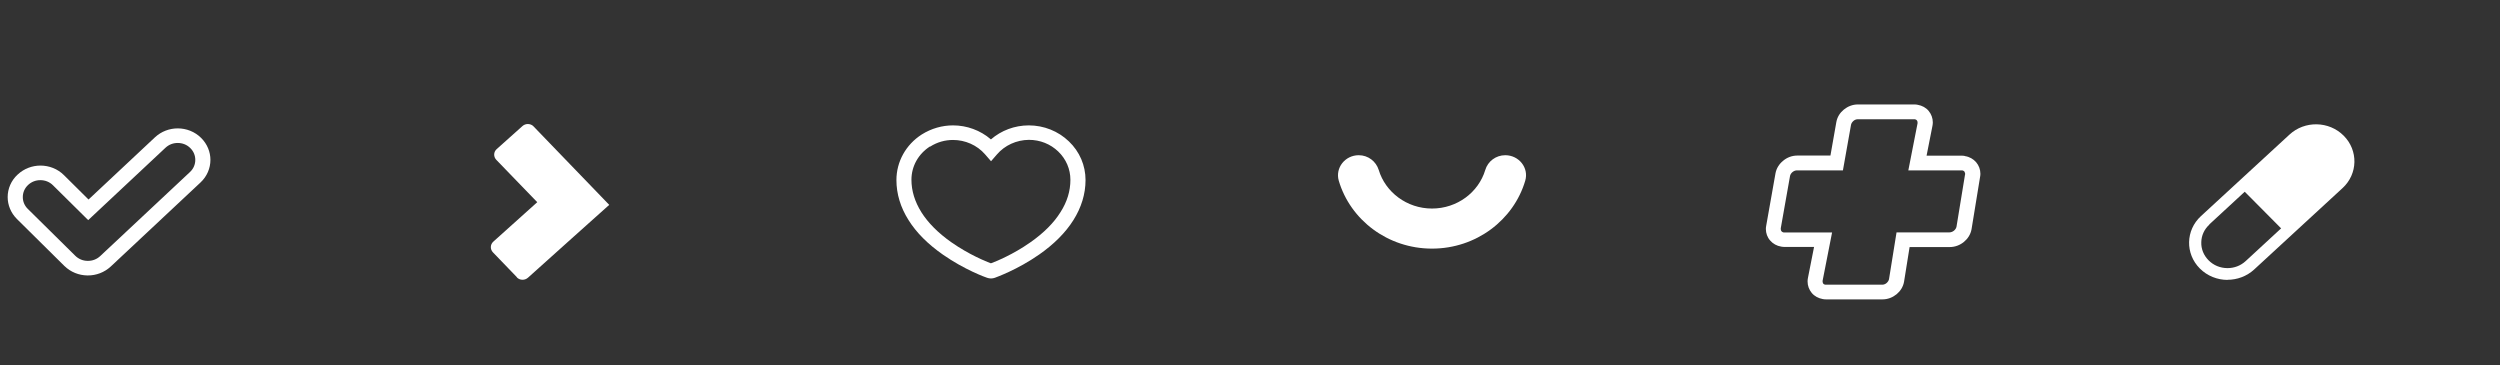
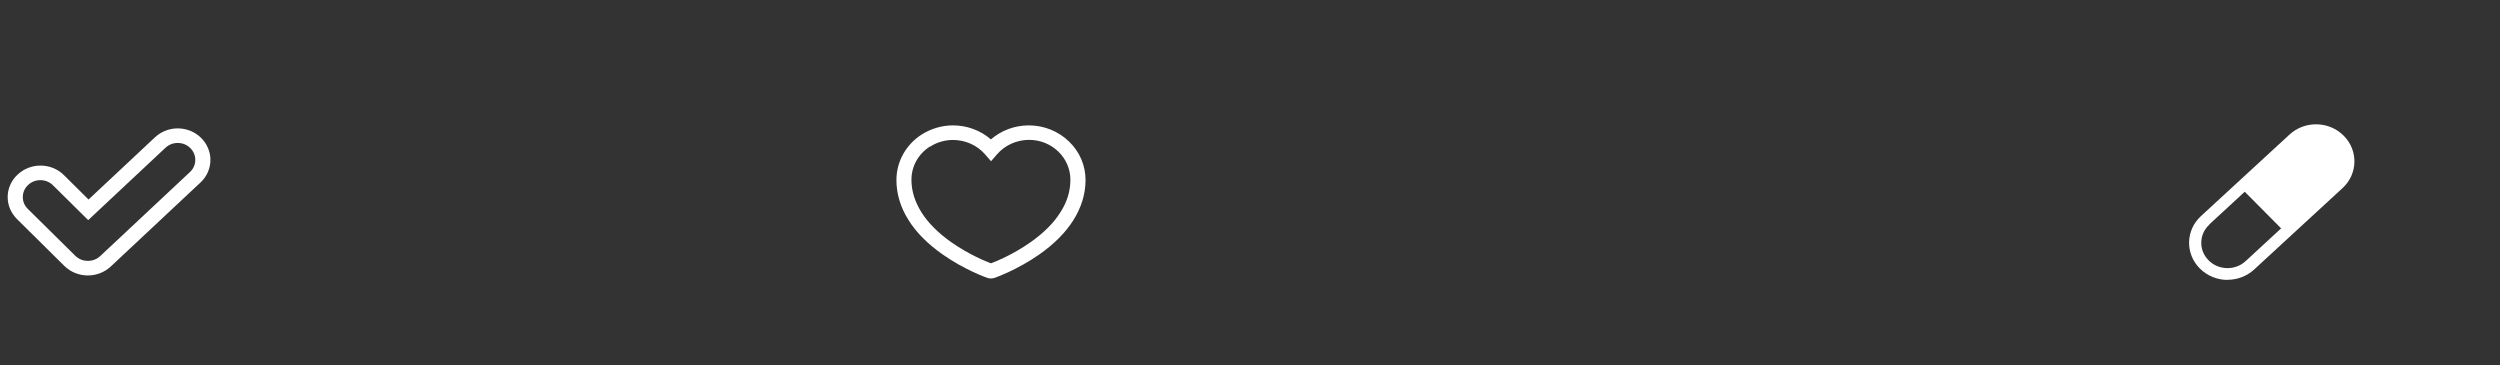
<svg xmlns="http://www.w3.org/2000/svg" width="130" height="19" viewBox="0 0 130 19" fill="none">
  <rect x="0" y="0" width="130" height="19" fill="#333333" stroke="none" />
  <g clip-path="url(#clip0_651_173)">
    <path fill-rule="evenodd" clip-rule="evenodd" d="M115.831 14.549C116.329 14.549 116.828 14.37 117.213 14.017L119.513 11.898L121.814 9.779C122.613 9.044 122.637 7.823 121.874 7.058C121.111 6.288 119.844 6.265 119.051 7.001L116.75 9.119L114.449 11.238C113.65 11.973 113.626 13.195 114.389 13.959C114.78 14.353 115.308 14.555 115.831 14.555V14.549ZM114.882 11.672L116.726 9.97L118.618 11.875L116.774 13.577C116.516 13.814 116.185 13.942 115.831 13.942C115.452 13.942 115.104 13.797 114.846 13.536C114.593 13.282 114.455 12.946 114.467 12.598C114.473 12.245 114.623 11.921 114.888 11.678L114.882 11.672Z" fill="white" />
-     <path fill-rule="evenodd" clip-rule="evenodd" d="M74.464 12.928C76.765 12.928 78.711 11.435 79.312 9.397C79.51 8.731 78.988 8.071 78.273 8.071C77.786 8.071 77.366 8.39 77.233 8.841C76.885 9.999 75.774 10.844 74.464 10.844C73.154 10.844 72.043 9.993 71.695 8.841C71.556 8.39 71.142 8.071 70.655 8.071C69.941 8.071 69.424 8.731 69.616 9.397C70.217 11.435 72.163 12.928 74.464 12.928Z" fill="white" />
    <path fill-rule="evenodd" clip-rule="evenodd" d="M49.023 13.235C50.158 14.028 51.252 14.422 51.33 14.445C51.396 14.468 51.462 14.48 51.534 14.48C51.6 14.48 51.666 14.468 51.732 14.445C51.804 14.416 52.904 14.028 54.039 13.235C54.808 12.697 55.409 12.095 55.817 11.446C56.226 10.798 56.448 10.092 56.448 9.362C56.448 8.604 56.142 7.886 55.583 7.353C55.03 6.821 54.285 6.52 53.498 6.52C52.759 6.52 52.063 6.786 51.528 7.249C50.981 6.774 50.272 6.52 49.557 6.52C48.999 6.52 48.434 6.676 47.929 6.994C47.106 7.521 46.614 8.407 46.614 9.362C46.614 10.086 46.83 10.792 47.245 11.446C47.653 12.1 48.254 12.697 49.023 13.235ZM48.368 7.625C48.734 7.388 49.149 7.278 49.557 7.278C50.188 7.278 50.807 7.544 51.228 8.031L51.534 8.384L51.84 8.031C52.249 7.556 52.856 7.278 53.504 7.272C54.081 7.272 54.622 7.487 55.03 7.88C55.439 8.274 55.661 8.795 55.661 9.351C55.661 9.93 55.493 10.491 55.144 11.035C54.802 11.585 54.279 12.112 53.576 12.604C52.681 13.235 51.78 13.6 51.528 13.692C51.276 13.6 50.38 13.235 49.479 12.604C48.776 12.112 48.254 11.579 47.911 11.035C47.569 10.485 47.395 9.924 47.395 9.345C47.395 8.644 47.755 8.002 48.362 7.614L48.368 7.625Z" fill="white" />
-     <path fill-rule="evenodd" clip-rule="evenodd" d="M26.874 14.422C27.03 14.584 27.288 14.59 27.456 14.439L29.739 12.39L31.68 10.653L27.715 6.543C27.558 6.416 27.324 6.416 27.168 6.555L25.828 7.753C25.66 7.903 25.654 8.152 25.81 8.314L27.937 10.514L25.654 12.564C25.486 12.714 25.48 12.963 25.636 13.125L26.88 14.416L26.874 14.422Z" fill="white" />
-     <path fill-rule="evenodd" clip-rule="evenodd" d="M102.176 8.112C102.122 8.1 102.062 8.094 101.996 8.094H100.182L100.488 6.543C100.5 6.479 100.506 6.416 100.506 6.363C100.506 6.144 100.428 5.935 100.29 5.767C100.152 5.599 99.947 5.489 99.719 5.449C99.665 5.437 99.605 5.431 99.545 5.431H96.613C96.331 5.431 96.079 5.536 95.88 5.698C95.682 5.86 95.538 6.08 95.49 6.346L95.183 8.089H93.459C93.177 8.089 92.919 8.193 92.721 8.361C92.522 8.523 92.372 8.749 92.324 9.021L91.843 11.736C91.831 11.794 91.825 11.851 91.825 11.909C91.825 12.129 91.903 12.344 92.048 12.506C92.192 12.674 92.396 12.789 92.624 12.824C92.684 12.836 92.745 12.841 92.805 12.841H94.331L94.012 14.457C94 14.52 93.994 14.578 93.994 14.636C93.994 14.856 94.072 15.064 94.21 15.232C94.349 15.4 94.553 15.51 94.781 15.551C94.835 15.562 94.895 15.568 94.955 15.568H97.887C98.169 15.568 98.421 15.464 98.62 15.302C98.818 15.14 98.962 14.92 99.01 14.653L99.299 12.847H101.383C101.665 12.847 101.924 12.743 102.122 12.581C102.32 12.419 102.47 12.193 102.519 11.927L102.963 9.206C102.975 9.148 102.981 9.09 102.981 9.038C102.981 8.818 102.903 8.604 102.759 8.436C102.615 8.268 102.41 8.152 102.182 8.118L102.176 8.112ZM102.182 9.073L101.738 11.788C101.726 11.857 101.677 11.938 101.605 11.996C101.533 12.054 101.443 12.083 101.377 12.083H98.62L98.229 14.514C98.217 14.584 98.169 14.659 98.103 14.717C98.037 14.775 97.953 14.804 97.881 14.804H94.949C94.949 14.804 94.919 14.804 94.907 14.804C94.859 14.792 94.829 14.775 94.811 14.752C94.811 14.752 94.775 14.694 94.775 14.642V14.601L95.268 12.089H92.793C92.793 12.089 92.763 12.089 92.751 12.089C92.703 12.077 92.666 12.06 92.642 12.031C92.618 12.002 92.6 11.967 92.6 11.915C92.6 11.904 92.6 11.886 92.6 11.869L93.081 9.154C93.093 9.084 93.141 9.003 93.213 8.945C93.285 8.887 93.369 8.859 93.441 8.859H95.832L96.253 6.491C96.265 6.421 96.313 6.346 96.379 6.288C96.445 6.23 96.529 6.201 96.601 6.201H99.575C99.623 6.213 99.653 6.23 99.677 6.259C99.701 6.288 99.713 6.323 99.713 6.369C99.713 6.387 99.713 6.398 99.713 6.41L99.233 8.859H101.996C101.996 8.859 102.026 8.859 102.038 8.859C102.086 8.87 102.116 8.887 102.146 8.916C102.146 8.916 102.182 8.98 102.188 9.032C102.188 9.044 102.188 9.061 102.188 9.073H102.182Z" fill="white" />
    <path fill-rule="evenodd" clip-rule="evenodd" d="M3.343 13.825C3.673 14.15 4.106 14.318 4.544 14.323H4.574C5.001 14.323 5.427 14.167 5.758 13.86L10.425 9.49C10.768 9.171 10.942 8.743 10.942 8.314C10.942 7.903 10.78 7.492 10.461 7.174C10.131 6.844 9.687 6.676 9.242 6.676C8.816 6.676 8.389 6.832 8.059 7.139L4.604 10.375L3.325 9.107C2.994 8.777 2.55 8.61 2.105 8.61C1.679 8.61 1.252 8.766 0.922 9.073C0.573 9.391 0.399 9.82 0.399 10.248C0.399 10.659 0.561 11.07 0.88 11.388L3.343 13.825ZM1.462 9.617C1.643 9.449 1.865 9.368 2.099 9.368C2.34 9.368 2.574 9.455 2.754 9.634L4.586 11.446L8.605 7.683C8.785 7.515 9.008 7.434 9.242 7.434C9.482 7.434 9.717 7.521 9.897 7.701C10.071 7.874 10.155 8.089 10.155 8.314C10.155 8.546 10.065 8.772 9.879 8.945L5.211 13.316C5.031 13.484 4.809 13.565 4.574 13.565H4.556C4.322 13.565 4.088 13.472 3.913 13.299L1.444 10.861C1.27 10.688 1.186 10.474 1.186 10.248C1.186 10.016 1.276 9.791 1.462 9.617Z" fill="white" />
  </g>
  <defs>
    <clipPath id="clip0_651_173">
      <rect width="130" height="18" fill="white" transform="translate(0 0.938)" />
    </clipPath>
  </defs>
</svg>